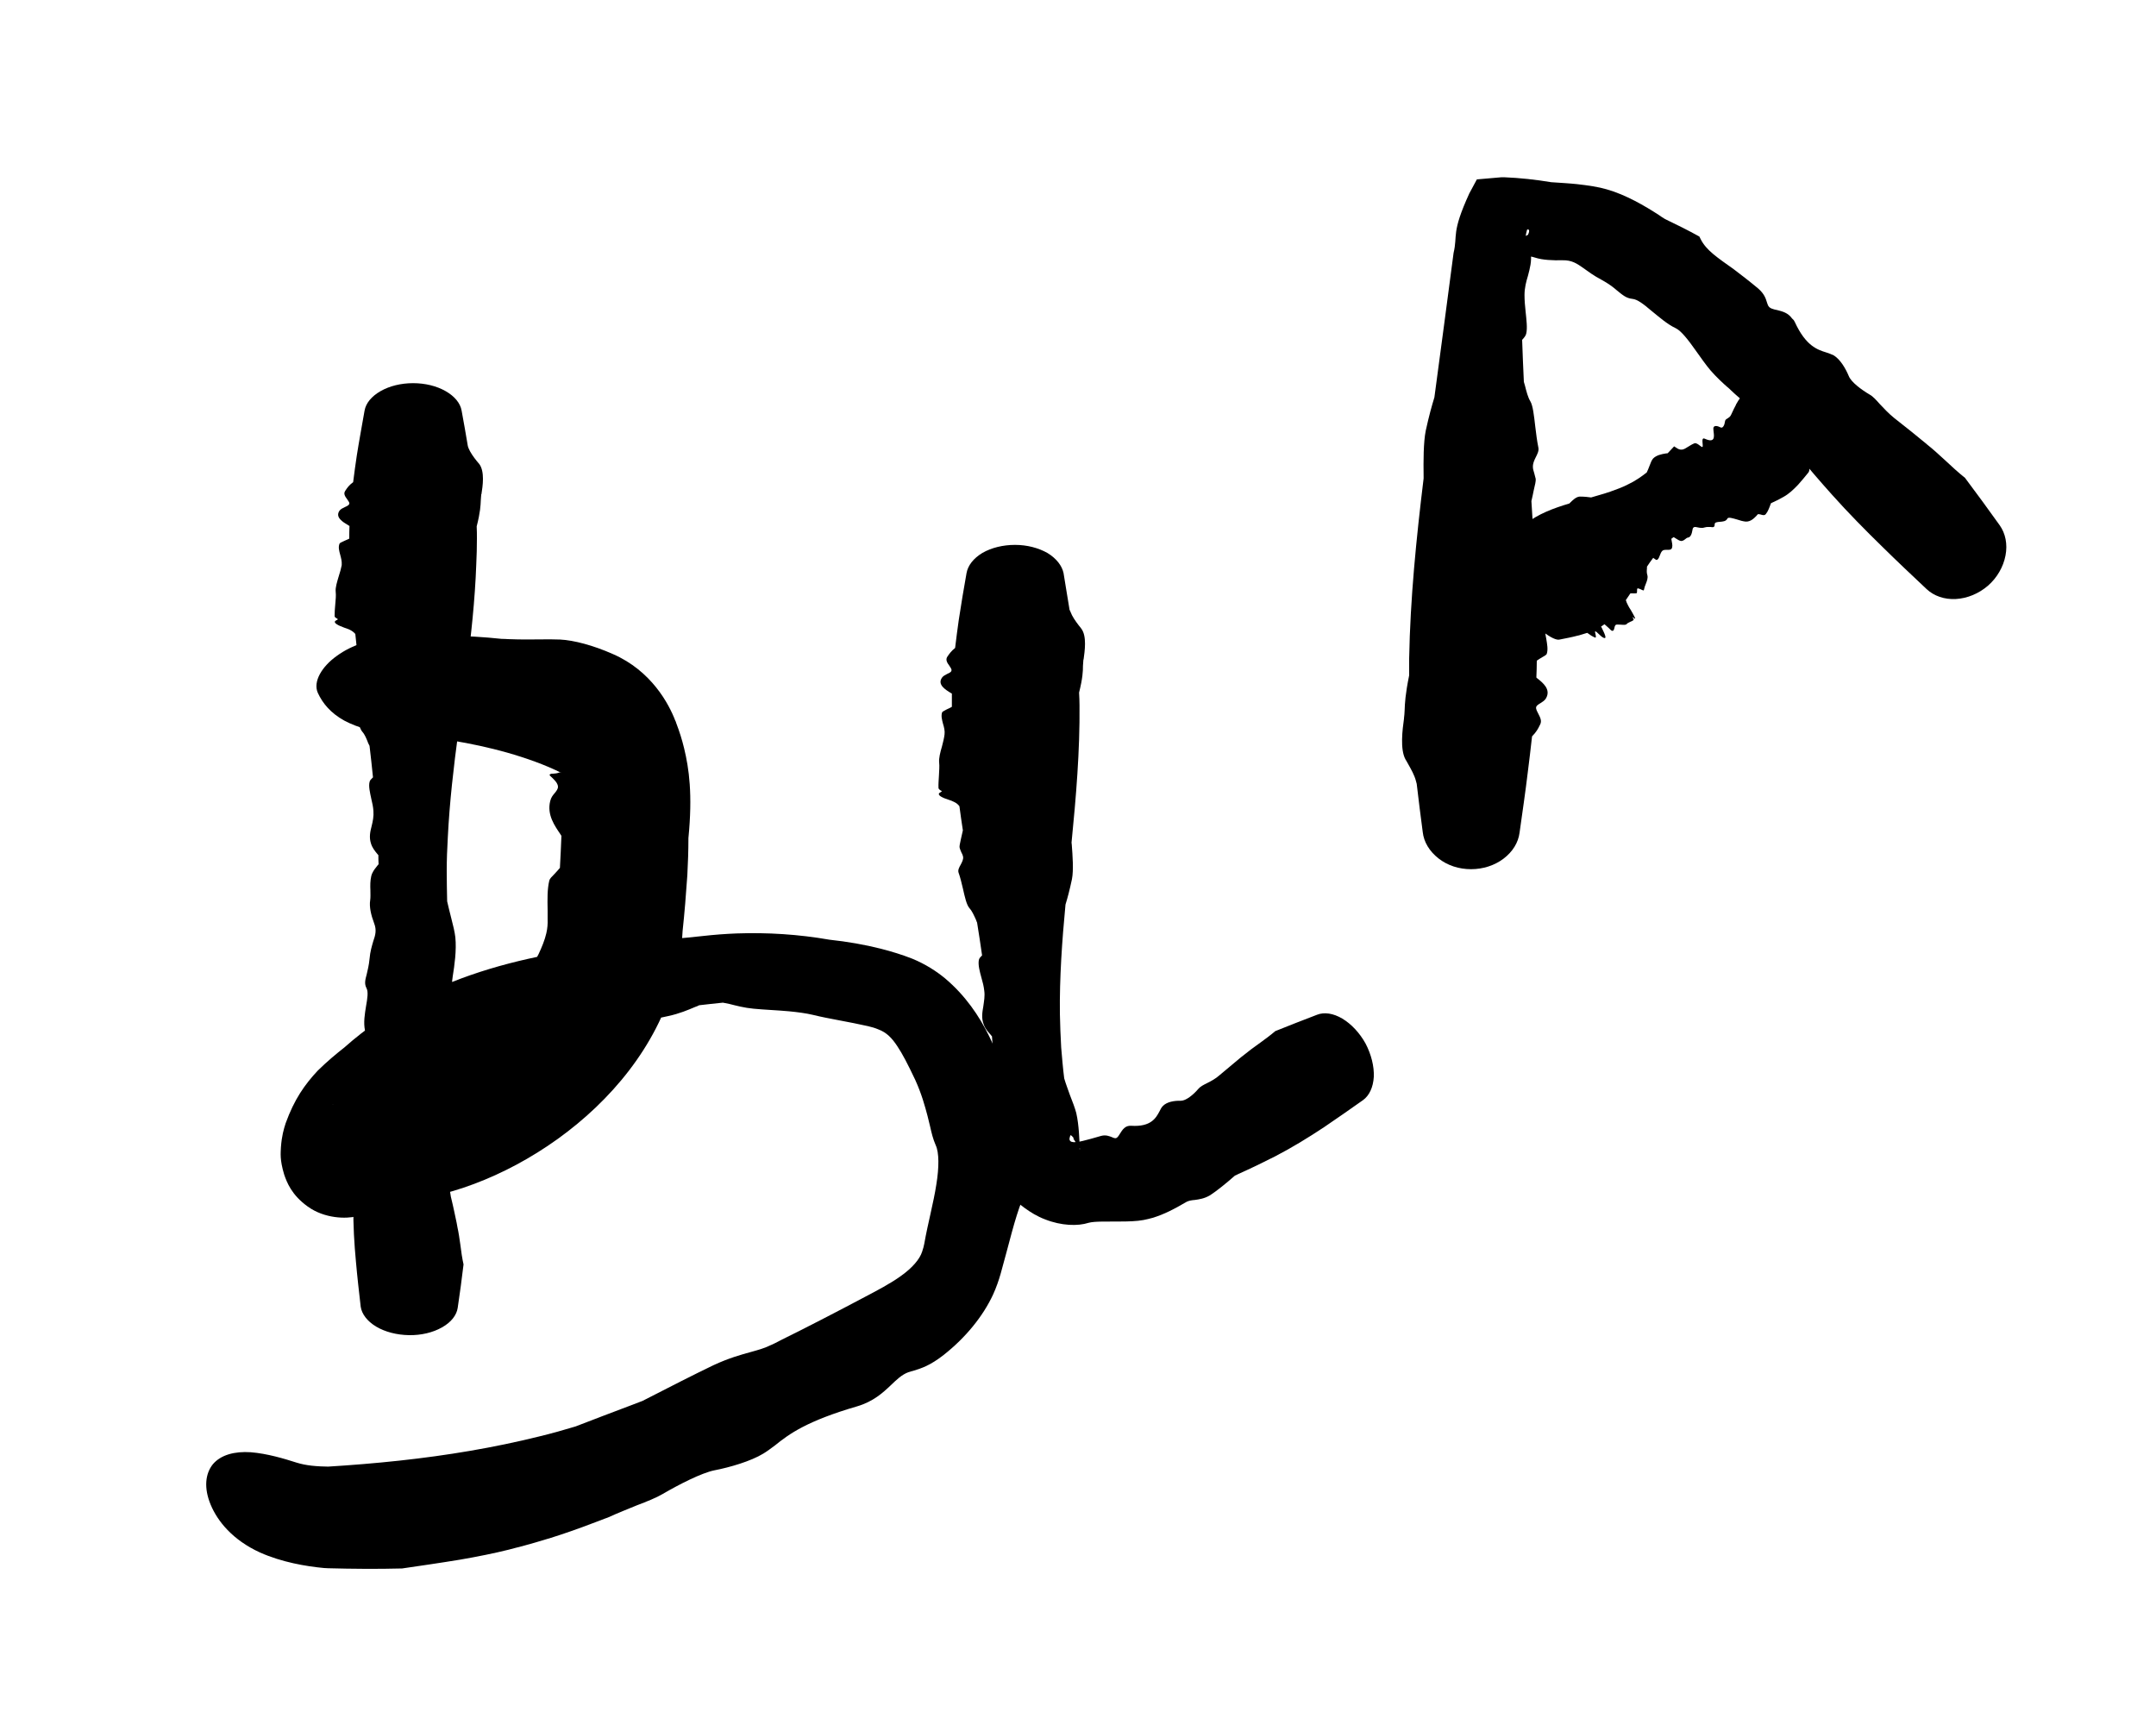
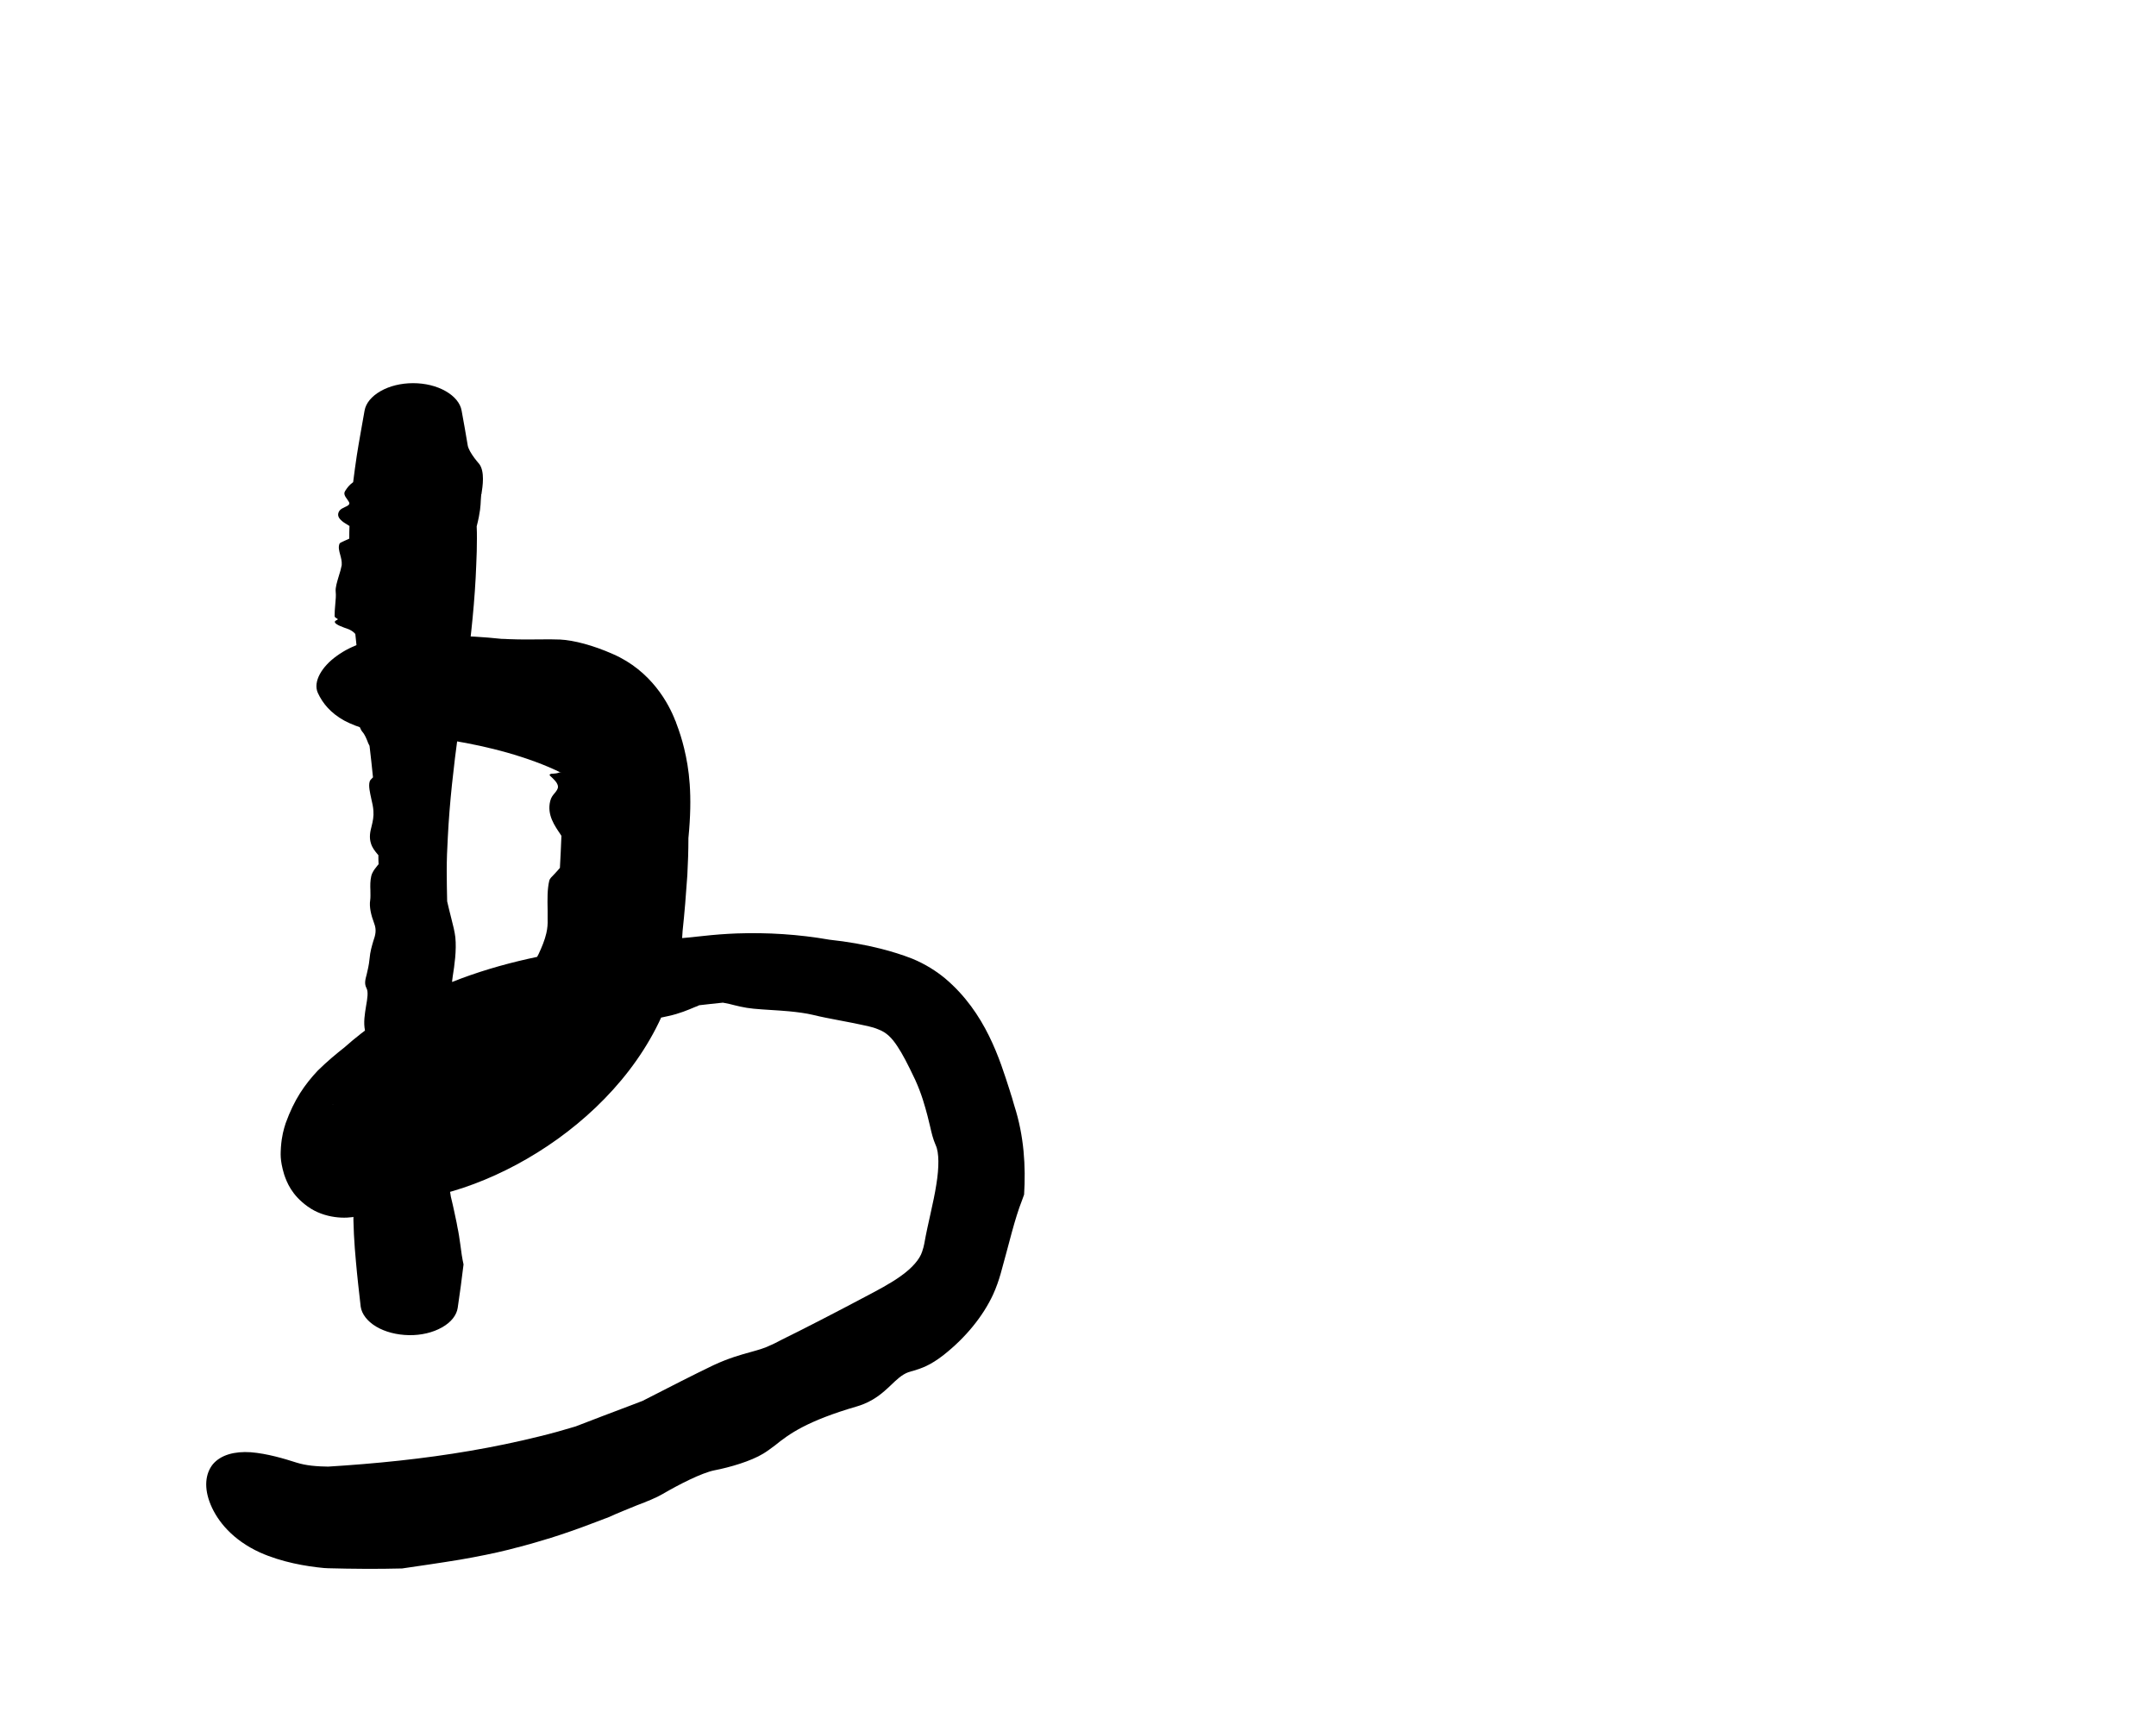
<svg xmlns="http://www.w3.org/2000/svg" fill="none" height="100%" overflow="visible" preserveAspectRatio="none" style="display: block;" viewBox="0 0 10 8" width="100%">
  <g id="Group 6">
    <path d="M2.223 2.152C2.249 2.187 2.239 2.254 2.233 2.292C2.232 2.292 2.232 2.293 2.232 2.294C2.231 2.302 2.231 2.311 2.23 2.321C2.229 2.343 2.228 2.375 2.211 2.441C2.212 2.459 2.212 2.479 2.212 2.498C2.212 2.537 2.211 2.577 2.209 2.618C2.203 2.783 2.185 2.95 2.163 3.115C2.163 3.118 2.163 3.121 2.163 3.123C2.166 3.175 2.17 3.239 2.16 3.28C2.147 3.33 2.136 3.366 2.126 3.394C2.104 3.557 2.085 3.721 2.077 3.884C2.074 3.936 2.072 3.987 2.072 4.038C2.072 4.085 2.073 4.133 2.074 4.18C2.08 4.207 2.087 4.234 2.093 4.258C2.102 4.292 2.109 4.322 2.112 4.347C2.118 4.408 2.108 4.477 2.1 4.527C2.099 4.535 2.098 4.543 2.097 4.55C2.1 4.591 2.104 4.631 2.107 4.672C2.105 4.674 2.103 4.677 2.101 4.68C2.071 4.714 2.071 4.756 2.071 4.823C2.071 4.852 2.071 4.886 2.069 4.925C2.067 4.951 2.055 4.964 2.046 4.975C2.043 4.978 2.04 4.981 2.038 4.984C2.031 4.994 2.039 5.005 2.048 5.018C2.06 5.034 2.074 5.054 2.061 5.08C2.018 5.164 2.046 5.201 2.068 5.229C2.074 5.237 2.079 5.245 2.082 5.252C2.092 5.277 2.082 5.312 2.068 5.338C2.057 5.359 2.067 5.402 2.081 5.434C2.086 5.446 2.086 5.462 2.086 5.481C2.086 5.501 2.086 5.524 2.091 5.549C2.106 5.611 2.112 5.644 2.118 5.671C2.119 5.678 2.121 5.686 2.122 5.693C2.127 5.715 2.131 5.743 2.135 5.771C2.139 5.804 2.144 5.838 2.15 5.864C2.142 5.931 2.133 5.998 2.123 6.065C2.118 6.099 2.093 6.132 2.05 6.156C2.008 6.18 1.953 6.193 1.897 6.192C1.84 6.191 1.786 6.177 1.744 6.152C1.703 6.127 1.678 6.094 1.673 6.06C1.665 5.99 1.657 5.921 1.651 5.852C1.643 5.767 1.638 5.683 1.639 5.598C1.639 5.54 1.641 5.48 1.644 5.422C1.645 5.415 1.645 5.409 1.645 5.403C1.632 5.354 1.619 5.304 1.615 5.269C1.612 5.241 1.619 5.219 1.626 5.202C1.63 5.189 1.634 5.178 1.634 5.167C1.633 5.161 1.633 5.153 1.632 5.143C1.628 5.104 1.621 5.035 1.635 4.974C1.641 4.946 1.654 4.914 1.665 4.884C1.682 4.841 1.697 4.8 1.693 4.779C1.685 4.743 1.692 4.702 1.698 4.665C1.704 4.631 1.709 4.6 1.7 4.583C1.689 4.562 1.694 4.544 1.701 4.518C1.705 4.5 1.711 4.478 1.714 4.447C1.717 4.412 1.725 4.387 1.731 4.366C1.741 4.337 1.748 4.314 1.735 4.281C1.721 4.244 1.712 4.205 1.717 4.175C1.719 4.161 1.718 4.145 1.718 4.129C1.717 4.107 1.717 4.084 1.722 4.063C1.726 4.046 1.737 4.031 1.747 4.019C1.75 4.015 1.753 4.011 1.756 4.008C1.755 3.994 1.755 3.98 1.755 3.966C1.753 3.964 1.751 3.961 1.749 3.959C1.739 3.947 1.727 3.932 1.721 3.913C1.711 3.883 1.717 3.857 1.724 3.83C1.729 3.809 1.734 3.787 1.732 3.761C1.731 3.744 1.727 3.724 1.722 3.704C1.716 3.676 1.709 3.646 1.714 3.627C1.715 3.619 1.722 3.613 1.729 3.606C1.729 3.606 1.729 3.606 1.729 3.606C1.729 3.606 1.73 3.606 1.73 3.605C1.725 3.557 1.72 3.508 1.714 3.459C1.712 3.455 1.71 3.451 1.708 3.447C1.7 3.426 1.692 3.406 1.68 3.393C1.668 3.379 1.66 3.343 1.653 3.306C1.648 3.282 1.642 3.256 1.636 3.235C1.631 3.223 1.639 3.212 1.646 3.2C1.653 3.189 1.66 3.178 1.658 3.165C1.657 3.159 1.654 3.152 1.651 3.145C1.648 3.139 1.645 3.132 1.644 3.125C1.642 3.119 1.646 3.105 1.651 3.086C1.654 3.074 1.657 3.061 1.66 3.048C1.656 3.012 1.651 2.975 1.648 2.94C1.641 2.932 1.633 2.926 1.623 2.921C1.615 2.917 1.606 2.914 1.597 2.911C1.585 2.906 1.572 2.902 1.562 2.895C1.554 2.89 1.551 2.885 1.554 2.881C1.556 2.879 1.559 2.877 1.561 2.876C1.564 2.875 1.567 2.873 1.567 2.872C1.567 2.871 1.565 2.87 1.562 2.868C1.558 2.866 1.553 2.863 1.552 2.858C1.552 2.842 1.553 2.822 1.555 2.803C1.557 2.781 1.559 2.762 1.557 2.744C1.555 2.725 1.563 2.7 1.571 2.673C1.577 2.655 1.582 2.636 1.585 2.621C1.585 2.62 1.585 2.619 1.585 2.618C1.586 2.603 1.582 2.588 1.578 2.573C1.573 2.555 1.568 2.537 1.575 2.521C1.576 2.518 1.585 2.514 1.596 2.509C1.603 2.506 1.612 2.502 1.62 2.498C1.62 2.479 1.62 2.458 1.621 2.439C1.62 2.439 1.619 2.438 1.617 2.437C1.617 2.437 1.617 2.437 1.617 2.437C1.59 2.421 1.553 2.399 1.575 2.368C1.581 2.36 1.591 2.356 1.601 2.351C1.61 2.347 1.618 2.343 1.62 2.337C1.622 2.331 1.616 2.324 1.61 2.315C1.601 2.303 1.592 2.29 1.601 2.277C1.601 2.276 1.602 2.275 1.603 2.274C1.609 2.264 1.619 2.25 1.638 2.236C1.643 2.194 1.649 2.153 1.655 2.112C1.666 2.042 1.679 1.973 1.691 1.904C1.697 1.87 1.723 1.838 1.765 1.814C1.807 1.79 1.86 1.777 1.916 1.777C1.972 1.777 2.025 1.79 2.067 1.814C2.109 1.838 2.135 1.87 2.141 1.904C2.151 1.959 2.161 2.014 2.17 2.069C2.171 2.072 2.172 2.075 2.173 2.078C2.181 2.098 2.196 2.119 2.212 2.139C2.216 2.143 2.219 2.148 2.223 2.152Z" fill="black" id="Vector 75" />
    <path d="M2.598 2.966C2.661 2.969 2.752 2.993 2.842 3.033C3.022 3.111 3.103 3.266 3.132 3.342C3.134 3.345 3.135 3.348 3.136 3.352C3.152 3.394 3.163 3.429 3.173 3.47C3.196 3.565 3.213 3.684 3.193 3.887C3.193 3.946 3.191 4.003 3.188 4.059C3.182 4.148 3.175 4.234 3.166 4.318C3.134 4.968 2.511 5.439 2.006 5.548C1.998 5.55 1.991 5.553 1.983 5.555C1.877 5.59 1.75 5.622 1.653 5.641C1.606 5.653 1.506 5.652 1.428 5.596C1.352 5.542 1.33 5.482 1.318 5.447C1.297 5.377 1.302 5.348 1.303 5.32C1.307 5.267 1.316 5.237 1.325 5.209C1.365 5.098 1.414 5.029 1.474 4.965C1.519 4.921 1.56 4.887 1.597 4.858C2.003 4.497 2.525 4.411 2.98 4.368C3.075 4.358 3.17 4.351 3.259 4.341C3.312 4.335 3.364 4.331 3.417 4.329C3.56 4.324 3.704 4.333 3.847 4.358C3.931 4.367 4.011 4.381 4.086 4.4C4.137 4.413 4.185 4.428 4.231 4.446C4.292 4.471 4.343 4.504 4.383 4.537C4.573 4.697 4.638 4.917 4.683 5.056C4.687 5.068 4.69 5.08 4.694 5.091C4.698 5.104 4.701 5.117 4.705 5.129C4.75 5.269 4.758 5.41 4.75 5.54C4.747 5.548 4.744 5.557 4.741 5.565C4.705 5.656 4.682 5.762 4.641 5.908C4.632 5.939 4.621 5.971 4.606 6.004C4.559 6.105 4.479 6.203 4.378 6.283C4.313 6.334 4.272 6.346 4.24 6.356C4.23 6.359 4.221 6.361 4.213 6.364C4.183 6.375 4.159 6.398 4.131 6.425C4.094 6.46 4.05 6.5 3.976 6.522C3.742 6.59 3.659 6.651 3.595 6.703C3.576 6.717 3.559 6.73 3.541 6.741C3.482 6.777 3.385 6.805 3.313 6.819C3.254 6.831 3.15 6.884 3.073 6.929C3.044 6.946 3.002 6.963 2.952 6.982C2.911 6.999 2.867 7.016 2.819 7.038L2.805 7.043C2.791 7.048 2.777 7.054 2.763 7.059C2.591 7.125 2.496 7.15 2.421 7.171C2.399 7.176 2.379 7.182 2.359 7.187C2.295 7.203 2.216 7.219 2.135 7.233C2.038 7.249 1.94 7.263 1.865 7.274C1.75 7.277 1.636 7.276 1.522 7.273L1.503 7.272C1.418 7.264 1.307 7.245 1.206 7.2C1.079 7.142 1.009 7.055 0.977 6.978C0.945 6.901 0.952 6.835 0.987 6.791C1.024 6.747 1.088 6.73 1.163 6.735C1.239 6.741 1.319 6.765 1.375 6.783C1.42 6.797 1.466 6.801 1.533 6.802L1.517 6.802C1.63 6.795 1.741 6.786 1.852 6.774C2.074 6.75 2.29 6.714 2.5 6.662C2.558 6.648 2.615 6.632 2.671 6.615L2.655 6.621C2.748 6.585 2.84 6.55 2.933 6.515C2.948 6.509 2.965 6.503 2.98 6.497C3.103 6.434 3.224 6.372 3.31 6.331C3.381 6.298 3.436 6.283 3.483 6.27C3.515 6.261 3.545 6.253 3.571 6.24C3.586 6.234 3.605 6.224 3.628 6.212C3.724 6.165 3.883 6.083 4.011 6.015C4.068 5.985 4.131 5.952 4.178 5.918C4.233 5.879 4.266 5.839 4.277 5.805C4.282 5.791 4.285 5.778 4.287 5.768C4.303 5.676 4.33 5.578 4.343 5.493C4.356 5.413 4.356 5.345 4.34 5.311C4.327 5.281 4.321 5.255 4.314 5.224C4.31 5.209 4.306 5.193 4.302 5.175C4.29 5.13 4.275 5.074 4.245 5.008C4.21 4.934 4.186 4.888 4.162 4.852C4.137 4.814 4.112 4.788 4.074 4.774C4.06 4.768 4.044 4.763 4.026 4.759C3.939 4.739 3.845 4.725 3.772 4.707C3.739 4.699 3.7 4.694 3.659 4.69C3.605 4.685 3.547 4.683 3.495 4.678C3.452 4.674 3.415 4.664 3.383 4.656C3.372 4.654 3.362 4.652 3.353 4.65C3.334 4.652 3.315 4.654 3.296 4.656C3.279 4.658 3.261 4.66 3.243 4.662C3.237 4.665 3.231 4.668 3.224 4.67C3.191 4.684 3.151 4.701 3.1 4.712C3.021 4.731 2.951 4.733 2.878 4.737C2.821 4.739 2.762 4.743 2.697 4.758C2.652 4.768 2.603 4.783 2.555 4.8C2.483 4.824 2.416 4.852 2.368 4.865C2.35 4.87 2.332 4.869 2.315 4.869C2.315 4.869 2.315 4.869 2.314 4.869C2.313 4.869 2.312 4.869 2.311 4.869C2.199 4.918 2.095 4.98 2.004 5.053C1.997 5.061 1.99 5.068 1.983 5.076C1.949 5.112 1.919 5.15 1.906 5.179C1.896 5.2 1.87 5.234 1.842 5.276C1.837 5.286 1.83 5.301 1.825 5.318C1.82 5.332 1.817 5.35 1.819 5.354C1.82 5.354 1.824 5.355 1.824 5.325C1.821 5.309 1.826 5.283 1.783 5.217C1.741 5.139 1.582 5.104 1.541 5.123C1.543 5.123 1.545 5.122 1.547 5.121C1.58 5.11 1.609 5.111 1.642 5.111C1.671 5.111 1.701 5.111 1.731 5.102C1.746 5.097 1.762 5.089 1.778 5.082C1.793 5.074 1.808 5.067 1.824 5.06C1.839 5.054 1.874 5.047 1.918 5.036C1.946 5.03 1.976 5.022 2.008 5.012C2.087 4.974 2.161 4.931 2.227 4.883C2.238 4.868 2.245 4.853 2.248 4.838C2.251 4.827 2.251 4.816 2.251 4.805C2.251 4.789 2.251 4.773 2.254 4.758C2.257 4.745 2.263 4.736 2.271 4.733C2.275 4.732 2.279 4.732 2.283 4.733C2.287 4.733 2.29 4.733 2.293 4.731C2.294 4.73 2.295 4.727 2.295 4.723C2.296 4.717 2.296 4.709 2.303 4.703C2.326 4.679 2.352 4.654 2.374 4.627C2.4 4.598 2.421 4.567 2.434 4.54C2.448 4.51 2.476 4.47 2.498 4.425C2.513 4.393 2.527 4.359 2.534 4.328C2.539 4.307 2.541 4.285 2.54 4.261C2.54 4.248 2.54 4.235 2.54 4.222C2.539 4.171 2.538 4.123 2.548 4.083C2.55 4.075 2.559 4.066 2.571 4.054C2.579 4.045 2.588 4.036 2.597 4.025C2.6 3.974 2.602 3.924 2.604 3.876C2.602 3.874 2.601 3.872 2.6 3.87C2.6 3.87 2.6 3.87 2.6 3.87C2.573 3.83 2.536 3.779 2.552 3.715C2.556 3.698 2.565 3.687 2.573 3.678C2.581 3.668 2.588 3.659 2.588 3.649C2.588 3.637 2.579 3.625 2.57 3.616C2.558 3.602 2.544 3.595 2.551 3.591C2.552 3.59 2.552 3.59 2.553 3.59C2.558 3.586 2.573 3.591 2.596 3.582C2.599 3.583 2.602 3.584 2.605 3.585C2.529 3.547 2.442 3.516 2.351 3.49C2.187 3.444 2.009 3.416 1.831 3.404C1.744 3.398 1.661 3.376 1.597 3.342C1.534 3.307 1.497 3.263 1.474 3.213C1.451 3.161 1.493 3.091 1.562 3.042C1.631 2.991 1.728 2.96 1.83 2.954C1.994 2.944 2.16 2.945 2.328 2.963C2.337 2.963 2.346 2.963 2.355 2.964C2.422 2.967 2.486 2.965 2.552 2.965C2.567 2.965 2.582 2.966 2.598 2.966Z" fill="black" id="Vector 76" />
-     <path d="M5.015 2.915C5.042 2.95 5.031 3.02 5.026 3.058C5.025 3.059 5.025 3.059 5.025 3.06C5.024 3.069 5.024 3.078 5.023 3.088C5.023 3.112 5.022 3.144 5.005 3.212C5.006 3.232 5.007 3.251 5.007 3.271C5.009 3.483 4.991 3.695 4.97 3.908C4.97 3.911 4.971 3.913 4.971 3.916C4.975 3.969 4.98 4.035 4.972 4.077C4.961 4.129 4.951 4.166 4.942 4.195C4.926 4.364 4.914 4.534 4.916 4.701C4.917 4.754 4.919 4.805 4.922 4.858C4.926 4.905 4.93 4.954 4.936 5.001C4.944 5.029 4.954 5.053 4.962 5.077C4.975 5.11 4.986 5.139 4.992 5.162C5.005 5.219 5.006 5.286 5.008 5.318C5.008 5.323 5.008 5.326 5.007 5.329C5.009 5.331 5.009 5.331 5.009 5.327L4.978 5.28C4.985 5.283 4.973 5.268 4.966 5.264C4.965 5.266 4.964 5.268 4.963 5.27C4.953 5.298 4.974 5.303 5.023 5.291C5.045 5.286 5.072 5.278 5.107 5.268C5.129 5.262 5.145 5.269 5.158 5.274C5.161 5.276 5.165 5.277 5.169 5.278C5.179 5.281 5.185 5.273 5.192 5.262C5.193 5.26 5.194 5.259 5.195 5.257C5.206 5.24 5.218 5.219 5.247 5.221C5.339 5.227 5.362 5.184 5.378 5.154C5.383 5.144 5.387 5.136 5.393 5.13C5.411 5.11 5.447 5.104 5.477 5.105C5.501 5.105 5.535 5.077 5.558 5.05C5.567 5.039 5.581 5.032 5.599 5.023C5.617 5.014 5.638 5.003 5.657 4.986C5.707 4.944 5.734 4.922 5.755 4.904C5.762 4.899 5.767 4.895 5.773 4.89C5.791 4.875 5.814 4.858 5.838 4.841C5.866 4.821 5.894 4.8 5.915 4.782C5.979 4.756 6.044 4.731 6.109 4.706C6.142 4.693 6.184 4.699 6.226 4.724C6.268 4.749 6.307 4.791 6.334 4.84C6.36 4.89 6.374 4.945 6.372 4.994C6.369 5.043 6.351 5.081 6.322 5.102C6.262 5.144 6.203 5.186 6.142 5.227C6.068 5.276 5.993 5.322 5.914 5.363C5.859 5.391 5.803 5.418 5.745 5.444C5.74 5.447 5.734 5.449 5.728 5.452C5.687 5.488 5.645 5.522 5.613 5.543C5.586 5.559 5.562 5.562 5.542 5.565C5.528 5.566 5.516 5.568 5.505 5.573C5.499 5.576 5.491 5.581 5.482 5.586C5.451 5.604 5.402 5.631 5.346 5.648C5.332 5.652 5.318 5.655 5.304 5.658C5.272 5.664 5.231 5.665 5.192 5.665C5.135 5.666 5.078 5.663 5.049 5.671C4.999 5.687 4.923 5.685 4.847 5.655C4.773 5.627 4.724 5.577 4.695 5.56C4.686 5.556 4.679 5.55 4.673 5.545L4.644 5.5C4.626 5.47 4.622 5.443 4.62 5.415C4.618 5.388 4.618 5.359 4.614 5.325C4.609 5.283 4.614 5.258 4.617 5.232C4.622 5.2 4.626 5.173 4.61 5.14C4.591 5.102 4.578 5.062 4.58 5.029C4.58 5.014 4.579 4.997 4.577 4.98C4.574 4.958 4.571 4.932 4.575 4.91C4.578 4.892 4.588 4.876 4.597 4.862C4.599 4.858 4.602 4.853 4.604 4.849C4.603 4.834 4.602 4.821 4.601 4.806C4.599 4.804 4.597 4.802 4.595 4.799C4.584 4.787 4.57 4.772 4.563 4.752C4.551 4.722 4.556 4.695 4.561 4.666C4.564 4.642 4.569 4.62 4.565 4.593C4.563 4.575 4.558 4.554 4.552 4.534C4.544 4.505 4.536 4.475 4.54 4.453C4.541 4.445 4.547 4.439 4.554 4.432C4.554 4.432 4.554 4.432 4.554 4.432C4.555 4.431 4.555 4.431 4.555 4.43C4.548 4.38 4.54 4.329 4.532 4.279C4.53 4.274 4.528 4.27 4.527 4.266C4.517 4.244 4.508 4.224 4.496 4.211C4.483 4.196 4.475 4.16 4.466 4.12C4.46 4.095 4.454 4.069 4.446 4.047C4.442 4.035 4.449 4.022 4.456 4.01C4.462 3.998 4.469 3.986 4.467 3.973C4.466 3.967 4.463 3.96 4.459 3.953C4.456 3.946 4.453 3.939 4.451 3.932C4.449 3.925 4.453 3.91 4.457 3.891C4.46 3.879 4.463 3.865 4.466 3.851C4.46 3.813 4.455 3.776 4.45 3.739C4.444 3.731 4.436 3.724 4.425 3.719C4.418 3.715 4.409 3.712 4.4 3.709C4.387 3.705 4.374 3.7 4.364 3.694C4.356 3.689 4.352 3.683 4.356 3.679C4.357 3.677 4.36 3.675 4.363 3.674C4.366 3.672 4.368 3.671 4.368 3.669C4.368 3.668 4.366 3.667 4.363 3.666C4.359 3.663 4.354 3.66 4.353 3.655C4.352 3.637 4.354 3.617 4.355 3.597C4.356 3.575 4.358 3.553 4.356 3.536C4.354 3.517 4.361 3.489 4.369 3.462C4.374 3.443 4.379 3.423 4.381 3.406C4.383 3.39 4.379 3.373 4.374 3.357C4.369 3.338 4.364 3.319 4.37 3.303C4.372 3.3 4.38 3.296 4.391 3.29C4.399 3.287 4.407 3.282 4.415 3.278C4.415 3.257 4.415 3.237 4.415 3.217C4.414 3.216 4.413 3.215 4.412 3.215C4.412 3.215 4.412 3.215 4.412 3.215C4.384 3.198 4.347 3.175 4.369 3.143C4.374 3.135 4.385 3.13 4.394 3.125C4.403 3.121 4.412 3.117 4.413 3.11C4.415 3.104 4.409 3.096 4.403 3.087C4.394 3.075 4.385 3.061 4.393 3.047C4.394 3.046 4.395 3.045 4.395 3.044C4.402 3.034 4.411 3.02 4.43 3.005C4.435 2.961 4.441 2.919 4.447 2.875C4.458 2.802 4.47 2.731 4.483 2.658C4.489 2.623 4.515 2.589 4.557 2.564C4.599 2.54 4.652 2.527 4.708 2.527C4.764 2.527 4.817 2.541 4.859 2.565C4.9 2.59 4.926 2.624 4.933 2.658C4.942 2.716 4.952 2.772 4.961 2.829C4.963 2.831 4.964 2.834 4.965 2.837C4.973 2.859 4.988 2.88 5.004 2.901C5.008 2.905 5.011 2.91 5.015 2.915Z" fill="black" id="Vector 77" />
-     <path d="M6.519 3.522C6.493 3.475 6.505 3.383 6.512 3.333C6.512 3.333 6.512 3.332 6.512 3.331C6.514 3.319 6.514 3.307 6.515 3.294C6.516 3.263 6.518 3.22 6.536 3.132C6.536 3.106 6.536 3.08 6.536 3.054C6.541 2.776 6.569 2.498 6.603 2.219C6.603 2.216 6.603 2.212 6.603 2.209C6.602 2.138 6.602 2.051 6.613 1.997C6.628 1.928 6.641 1.882 6.653 1.843C6.683 1.621 6.712 1.401 6.742 1.173C6.762 1.089 6.73 1.083 6.815 0.897L6.85 0.832L6.965 0.822C6.969 0.822 6.973 0.822 6.976 0.822C7.05 0.825 7.123 0.833 7.195 0.845C7.237 0.848 7.278 0.85 7.315 0.854C7.368 0.86 7.415 0.867 7.452 0.878C7.541 0.903 7.631 0.956 7.694 0.997C7.704 1.004 7.714 1.011 7.723 1.016C7.777 1.042 7.83 1.068 7.882 1.097C7.884 1.101 7.886 1.105 7.888 1.109C7.914 1.161 7.965 1.194 8.042 1.249C8.075 1.274 8.113 1.303 8.156 1.339C8.183 1.363 8.19 1.384 8.195 1.401C8.197 1.406 8.198 1.411 8.2 1.415C8.206 1.43 8.223 1.434 8.243 1.438C8.266 1.444 8.293 1.45 8.312 1.477L8.32 1.485C8.322 1.488 8.323 1.49 8.325 1.494C8.376 1.605 8.43 1.622 8.472 1.635C8.484 1.639 8.495 1.643 8.505 1.648C8.535 1.666 8.56 1.708 8.575 1.744C8.586 1.772 8.633 1.807 8.672 1.83C8.687 1.838 8.702 1.855 8.719 1.874C8.738 1.894 8.759 1.917 8.785 1.938C8.853 1.991 8.888 2.02 8.916 2.043C8.924 2.049 8.932 2.056 8.939 2.062C8.963 2.081 8.991 2.106 9.019 2.132C9.052 2.163 9.086 2.194 9.114 2.216C9.169 2.289 9.222 2.362 9.275 2.436C9.302 2.474 9.312 2.524 9.302 2.576C9.292 2.629 9.263 2.679 9.221 2.716C9.178 2.753 9.125 2.775 9.072 2.778C9.019 2.781 8.97 2.764 8.936 2.732C8.868 2.668 8.8 2.604 8.733 2.538C8.652 2.459 8.572 2.378 8.497 2.294C8.444 2.235 8.393 2.175 8.342 2.115C8.336 2.109 8.331 2.103 8.326 2.097C8.271 2.058 8.217 2.018 8.183 1.987C8.154 1.962 8.14 1.937 8.129 1.915C8.121 1.901 8.114 1.888 8.103 1.877C8.097 1.872 8.09 1.865 8.08 1.856C8.061 1.84 8.036 1.818 8.01 1.792L8.021 1.803C7.992 1.778 7.961 1.749 7.934 1.718C7.911 1.691 7.887 1.656 7.864 1.624C7.831 1.577 7.798 1.535 7.774 1.523C7.733 1.504 7.694 1.469 7.658 1.44C7.625 1.412 7.595 1.388 7.571 1.386C7.543 1.383 7.527 1.369 7.501 1.348C7.484 1.333 7.462 1.316 7.429 1.298C7.391 1.278 7.366 1.259 7.345 1.244C7.314 1.222 7.29 1.206 7.248 1.207C7.201 1.208 7.155 1.206 7.121 1.195C7.106 1.19 7.088 1.187 7.069 1.185C7.044 1.182 7.018 1.18 6.994 1.174C6.98 1.17 6.968 1.163 6.957 1.155L7.087 1.089C7.094 1.075 7.093 1.069 7.091 1.066C7.089 1.063 7.085 1.064 7.083 1.065C7.08 1.075 7.077 1.088 7.075 1.105C7.076 1.108 7.078 1.111 7.079 1.114C7.087 1.129 7.097 1.15 7.1 1.173C7.105 1.213 7.096 1.244 7.087 1.279C7.079 1.305 7.071 1.335 7.071 1.368C7.071 1.392 7.073 1.418 7.076 1.444C7.08 1.484 7.085 1.521 7.079 1.547C7.077 1.557 7.069 1.566 7.062 1.574C7.062 1.574 7.062 1.574 7.062 1.574C7.061 1.575 7.061 1.575 7.06 1.576C7.062 1.64 7.065 1.705 7.068 1.771C7.07 1.777 7.071 1.782 7.073 1.788C7.08 1.816 7.087 1.843 7.098 1.861C7.11 1.881 7.115 1.927 7.121 1.979C7.125 2.012 7.129 2.045 7.135 2.074C7.139 2.09 7.131 2.105 7.123 2.121C7.116 2.135 7.109 2.15 7.11 2.167C7.11 2.175 7.113 2.184 7.116 2.194C7.118 2.203 7.121 2.212 7.123 2.221C7.124 2.23 7.12 2.249 7.114 2.273C7.111 2.289 7.107 2.306 7.103 2.324C7.106 2.372 7.109 2.421 7.112 2.469C7.118 2.48 7.126 2.488 7.136 2.496C7.144 2.501 7.152 2.505 7.161 2.51C7.174 2.516 7.186 2.522 7.196 2.531C7.204 2.538 7.207 2.546 7.204 2.551C7.202 2.553 7.199 2.555 7.197 2.557C7.194 2.559 7.191 2.56 7.191 2.562C7.191 2.564 7.193 2.565 7.195 2.567C7.2 2.571 7.205 2.575 7.205 2.581C7.205 2.604 7.203 2.63 7.201 2.655C7.198 2.684 7.196 2.712 7.197 2.734C7.198 2.758 7.189 2.794 7.181 2.829C7.175 2.853 7.169 2.878 7.166 2.899C7.164 2.92 7.168 2.942 7.172 2.963C7.176 2.988 7.181 3.012 7.174 3.033C7.172 3.037 7.164 3.042 7.153 3.048C7.145 3.053 7.136 3.058 7.128 3.064C7.128 3.09 7.127 3.116 7.126 3.142C7.127 3.143 7.128 3.144 7.129 3.145C7.129 3.145 7.129 3.145 7.129 3.145C7.157 3.167 7.194 3.197 7.171 3.238C7.165 3.249 7.154 3.255 7.145 3.261C7.135 3.267 7.127 3.272 7.125 3.279C7.123 3.288 7.129 3.298 7.135 3.31C7.143 3.326 7.153 3.343 7.143 3.361C7.143 3.362 7.142 3.363 7.141 3.365C7.135 3.378 7.125 3.396 7.106 3.415C7.1 3.471 7.093 3.526 7.086 3.583C7.075 3.675 7.061 3.769 7.048 3.862C7.042 3.908 7.016 3.95 6.974 3.982C6.932 4.014 6.878 4.031 6.823 4.031C6.767 4.031 6.714 4.014 6.672 3.981C6.63 3.948 6.604 3.905 6.599 3.859C6.589 3.785 6.58 3.711 6.571 3.635C6.57 3.631 6.569 3.628 6.568 3.624C6.561 3.595 6.545 3.568 6.53 3.541C6.526 3.534 6.523 3.528 6.519 3.522Z" fill="black" id="Vector 78" />
-     <path d="M6.978 2.493C6.978 2.493 6.977 2.492 6.977 2.492C6.97 2.465 6.995 2.46 7.008 2.456C7.008 2.456 7.009 2.456 7.009 2.456C7.012 2.456 7.015 2.454 7.017 2.452C7.024 2.448 7.034 2.442 7.062 2.442C7.067 2.437 7.072 2.433 7.077 2.429C7.133 2.384 7.205 2.357 7.279 2.335C7.28 2.335 7.28 2.334 7.281 2.333C7.294 2.32 7.31 2.304 7.327 2.303C7.349 2.303 7.366 2.305 7.38 2.307C7.41 2.298 7.44 2.29 7.469 2.28C7.497 2.27 7.525 2.26 7.55 2.247C7.567 2.239 7.583 2.23 7.598 2.22C7.612 2.211 7.625 2.201 7.638 2.191C7.643 2.181 7.647 2.17 7.651 2.16C7.656 2.146 7.661 2.134 7.667 2.127C7.682 2.111 7.707 2.106 7.726 2.103C7.729 2.103 7.732 2.102 7.735 2.102C7.745 2.091 7.755 2.081 7.765 2.07C7.767 2.071 7.769 2.073 7.771 2.074C7.796 2.093 7.809 2.085 7.828 2.073C7.837 2.068 7.846 2.061 7.859 2.056C7.867 2.053 7.877 2.061 7.885 2.067C7.888 2.069 7.89 2.071 7.892 2.072C7.899 2.076 7.898 2.068 7.897 2.057C7.896 2.044 7.894 2.028 7.908 2.035C7.955 2.056 7.951 2.025 7.948 2.002C7.947 1.995 7.947 1.989 7.947 1.985C7.949 1.972 7.965 1.974 7.98 1.982C7.991 1.988 7.999 1.971 8.001 1.954C8.002 1.947 8.006 1.944 8.012 1.941C8.018 1.937 8.025 1.933 8.029 1.924C8.04 1.9 8.046 1.888 8.051 1.879C8.052 1.876 8.053 1.873 8.055 1.871C8.059 1.863 8.065 1.854 8.071 1.846C8.078 1.836 8.086 1.826 8.09 1.816C8.114 1.81 8.138 1.806 8.162 1.802C8.174 1.8 8.197 1.817 8.225 1.849C8.253 1.881 8.285 1.925 8.313 1.974C8.342 2.023 8.365 2.073 8.379 2.113C8.393 2.154 8.396 2.181 8.388 2.191C8.372 2.211 8.356 2.23 8.34 2.248C8.319 2.27 8.298 2.29 8.273 2.304C8.256 2.314 8.238 2.323 8.22 2.331C8.218 2.332 8.216 2.333 8.214 2.334C8.207 2.354 8.199 2.374 8.191 2.383C8.185 2.392 8.175 2.389 8.166 2.386C8.16 2.385 8.155 2.383 8.152 2.386C8.151 2.387 8.149 2.389 8.147 2.392C8.137 2.402 8.121 2.42 8.097 2.419C8.086 2.418 8.07 2.414 8.056 2.409C8.035 2.403 8.016 2.397 8.012 2.405C8.006 2.418 7.99 2.419 7.977 2.42C7.964 2.421 7.952 2.422 7.953 2.433C7.953 2.446 7.945 2.446 7.934 2.444C7.927 2.444 7.917 2.443 7.907 2.446C7.896 2.45 7.885 2.448 7.875 2.446C7.862 2.443 7.852 2.441 7.85 2.458C7.847 2.477 7.841 2.491 7.83 2.493C7.825 2.493 7.821 2.497 7.817 2.5C7.811 2.505 7.805 2.509 7.797 2.509C7.79 2.508 7.78 2.502 7.771 2.496C7.768 2.494 7.765 2.492 7.763 2.491C7.759 2.493 7.756 2.496 7.752 2.499C7.752 2.501 7.753 2.503 7.753 2.505C7.755 2.516 7.758 2.529 7.756 2.537C7.754 2.551 7.743 2.55 7.732 2.55C7.724 2.55 7.715 2.549 7.709 2.556C7.705 2.56 7.702 2.567 7.699 2.575C7.696 2.583 7.693 2.591 7.688 2.595C7.687 2.596 7.685 2.596 7.684 2.597C7.681 2.597 7.675 2.592 7.669 2.588C7.669 2.588 7.669 2.588 7.669 2.588C7.669 2.587 7.668 2.587 7.668 2.587C7.658 2.6 7.648 2.614 7.639 2.628C7.639 2.631 7.639 2.633 7.639 2.635C7.638 2.646 7.637 2.656 7.641 2.668C7.644 2.681 7.639 2.694 7.634 2.707C7.63 2.716 7.627 2.725 7.625 2.735C7.625 2.741 7.618 2.737 7.61 2.733C7.603 2.73 7.596 2.727 7.594 2.73C7.593 2.732 7.593 2.736 7.593 2.74C7.593 2.743 7.593 2.747 7.592 2.75C7.591 2.752 7.585 2.752 7.577 2.752C7.572 2.752 7.567 2.751 7.562 2.752C7.555 2.763 7.548 2.773 7.541 2.783C7.543 2.79 7.546 2.798 7.551 2.807C7.554 2.814 7.559 2.821 7.564 2.829C7.57 2.84 7.577 2.851 7.581 2.86C7.585 2.868 7.585 2.871 7.582 2.869C7.581 2.869 7.579 2.867 7.577 2.865C7.574 2.863 7.572 2.861 7.572 2.861C7.572 2.861 7.573 2.863 7.574 2.866C7.576 2.869 7.578 2.874 7.577 2.875C7.573 2.879 7.567 2.882 7.561 2.884C7.555 2.887 7.548 2.89 7.545 2.894C7.541 2.899 7.53 2.898 7.518 2.897C7.51 2.897 7.501 2.896 7.496 2.897C7.491 2.899 7.489 2.906 7.488 2.912C7.486 2.92 7.484 2.928 7.476 2.925C7.474 2.925 7.468 2.919 7.46 2.911C7.454 2.906 7.448 2.9 7.442 2.895C7.437 2.899 7.431 2.902 7.426 2.906C7.426 2.907 7.427 2.908 7.428 2.909C7.428 2.909 7.428 2.909 7.428 2.909C7.44 2.934 7.458 2.968 7.436 2.957C7.43 2.954 7.422 2.947 7.415 2.94C7.409 2.934 7.402 2.928 7.4 2.928C7.397 2.928 7.398 2.934 7.4 2.94C7.402 2.95 7.405 2.96 7.396 2.956C7.395 2.955 7.394 2.955 7.394 2.955C7.387 2.952 7.378 2.947 7.362 2.935C7.352 2.938 7.342 2.941 7.332 2.944C7.327 2.946 7.322 2.947 7.317 2.948C7.291 2.955 7.264 2.96 7.234 2.966C7.22 2.97 7.192 2.957 7.157 2.93C7.122 2.903 7.093 2.857 7.067 2.808C7.042 2.758 7.02 2.709 6.996 2.675C6.973 2.64 6.963 2.615 6.967 2.605C6.973 2.588 6.981 2.569 6.989 2.551C6.989 2.55 6.989 2.548 6.989 2.547C6.99 2.537 6.985 2.52 6.981 2.504C6.98 2.5 6.979 2.497 6.978 2.493Z" fill="black" id="Vector 79" />
  </g>
</svg>